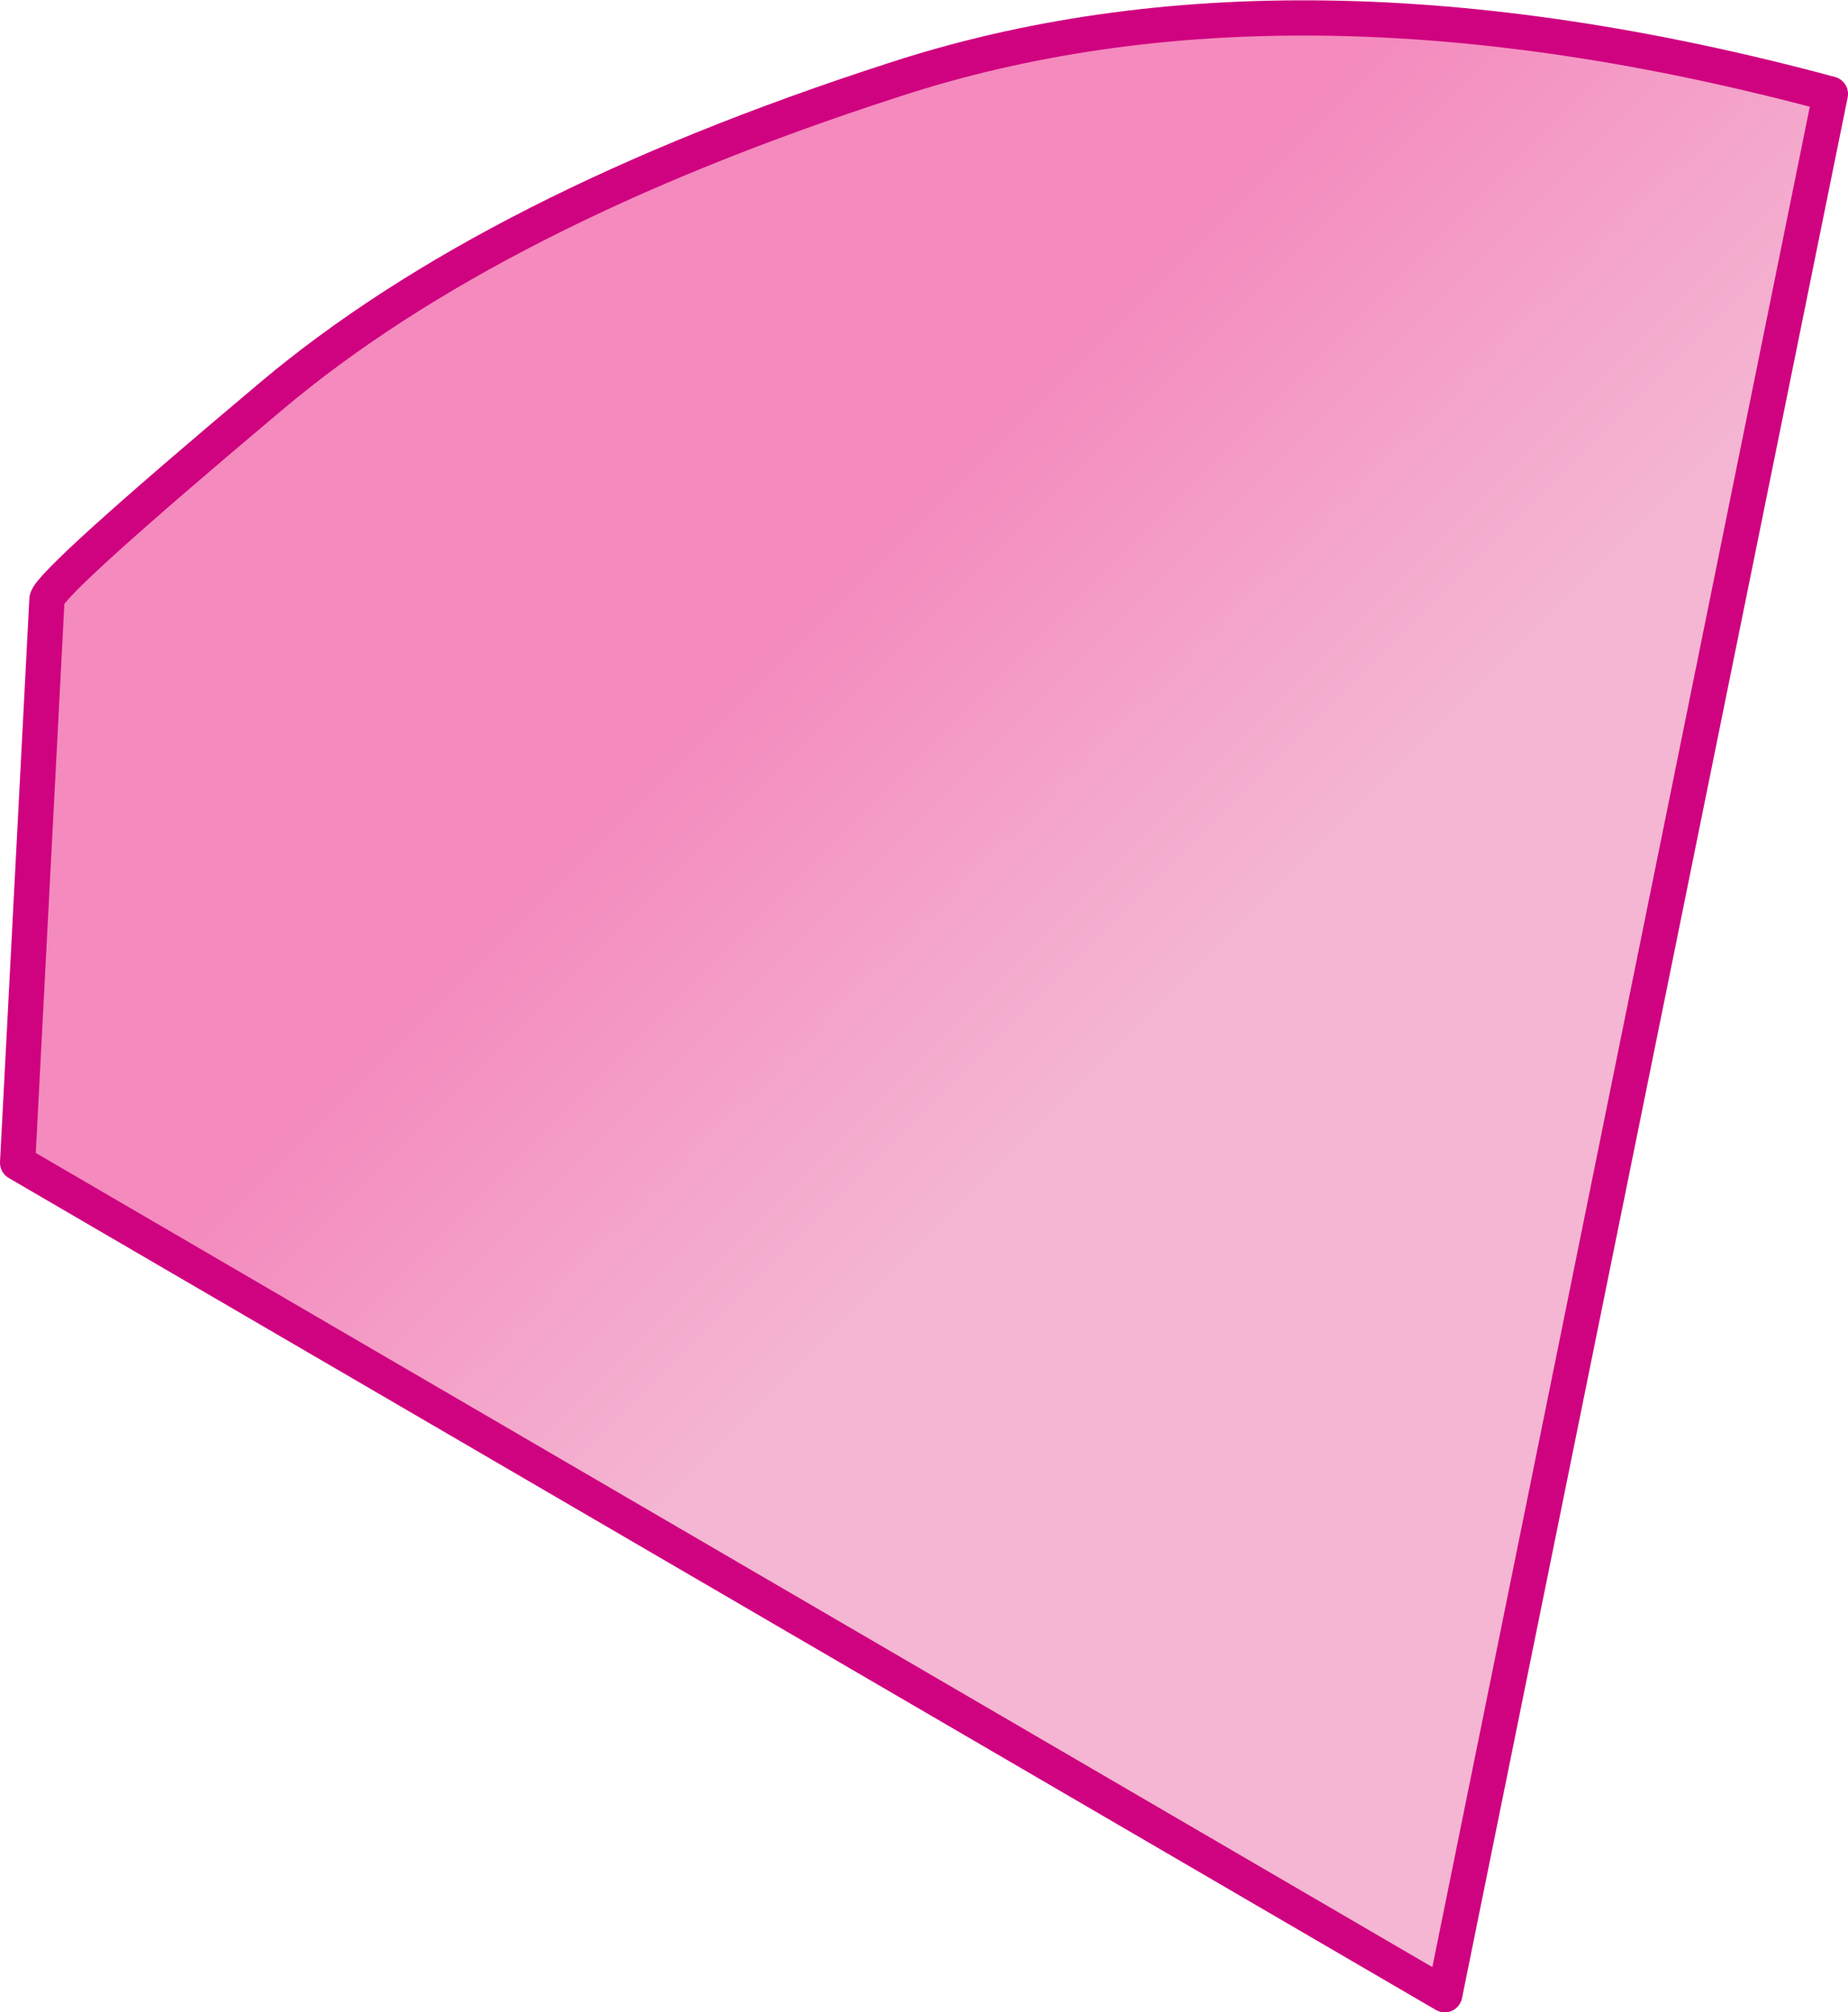
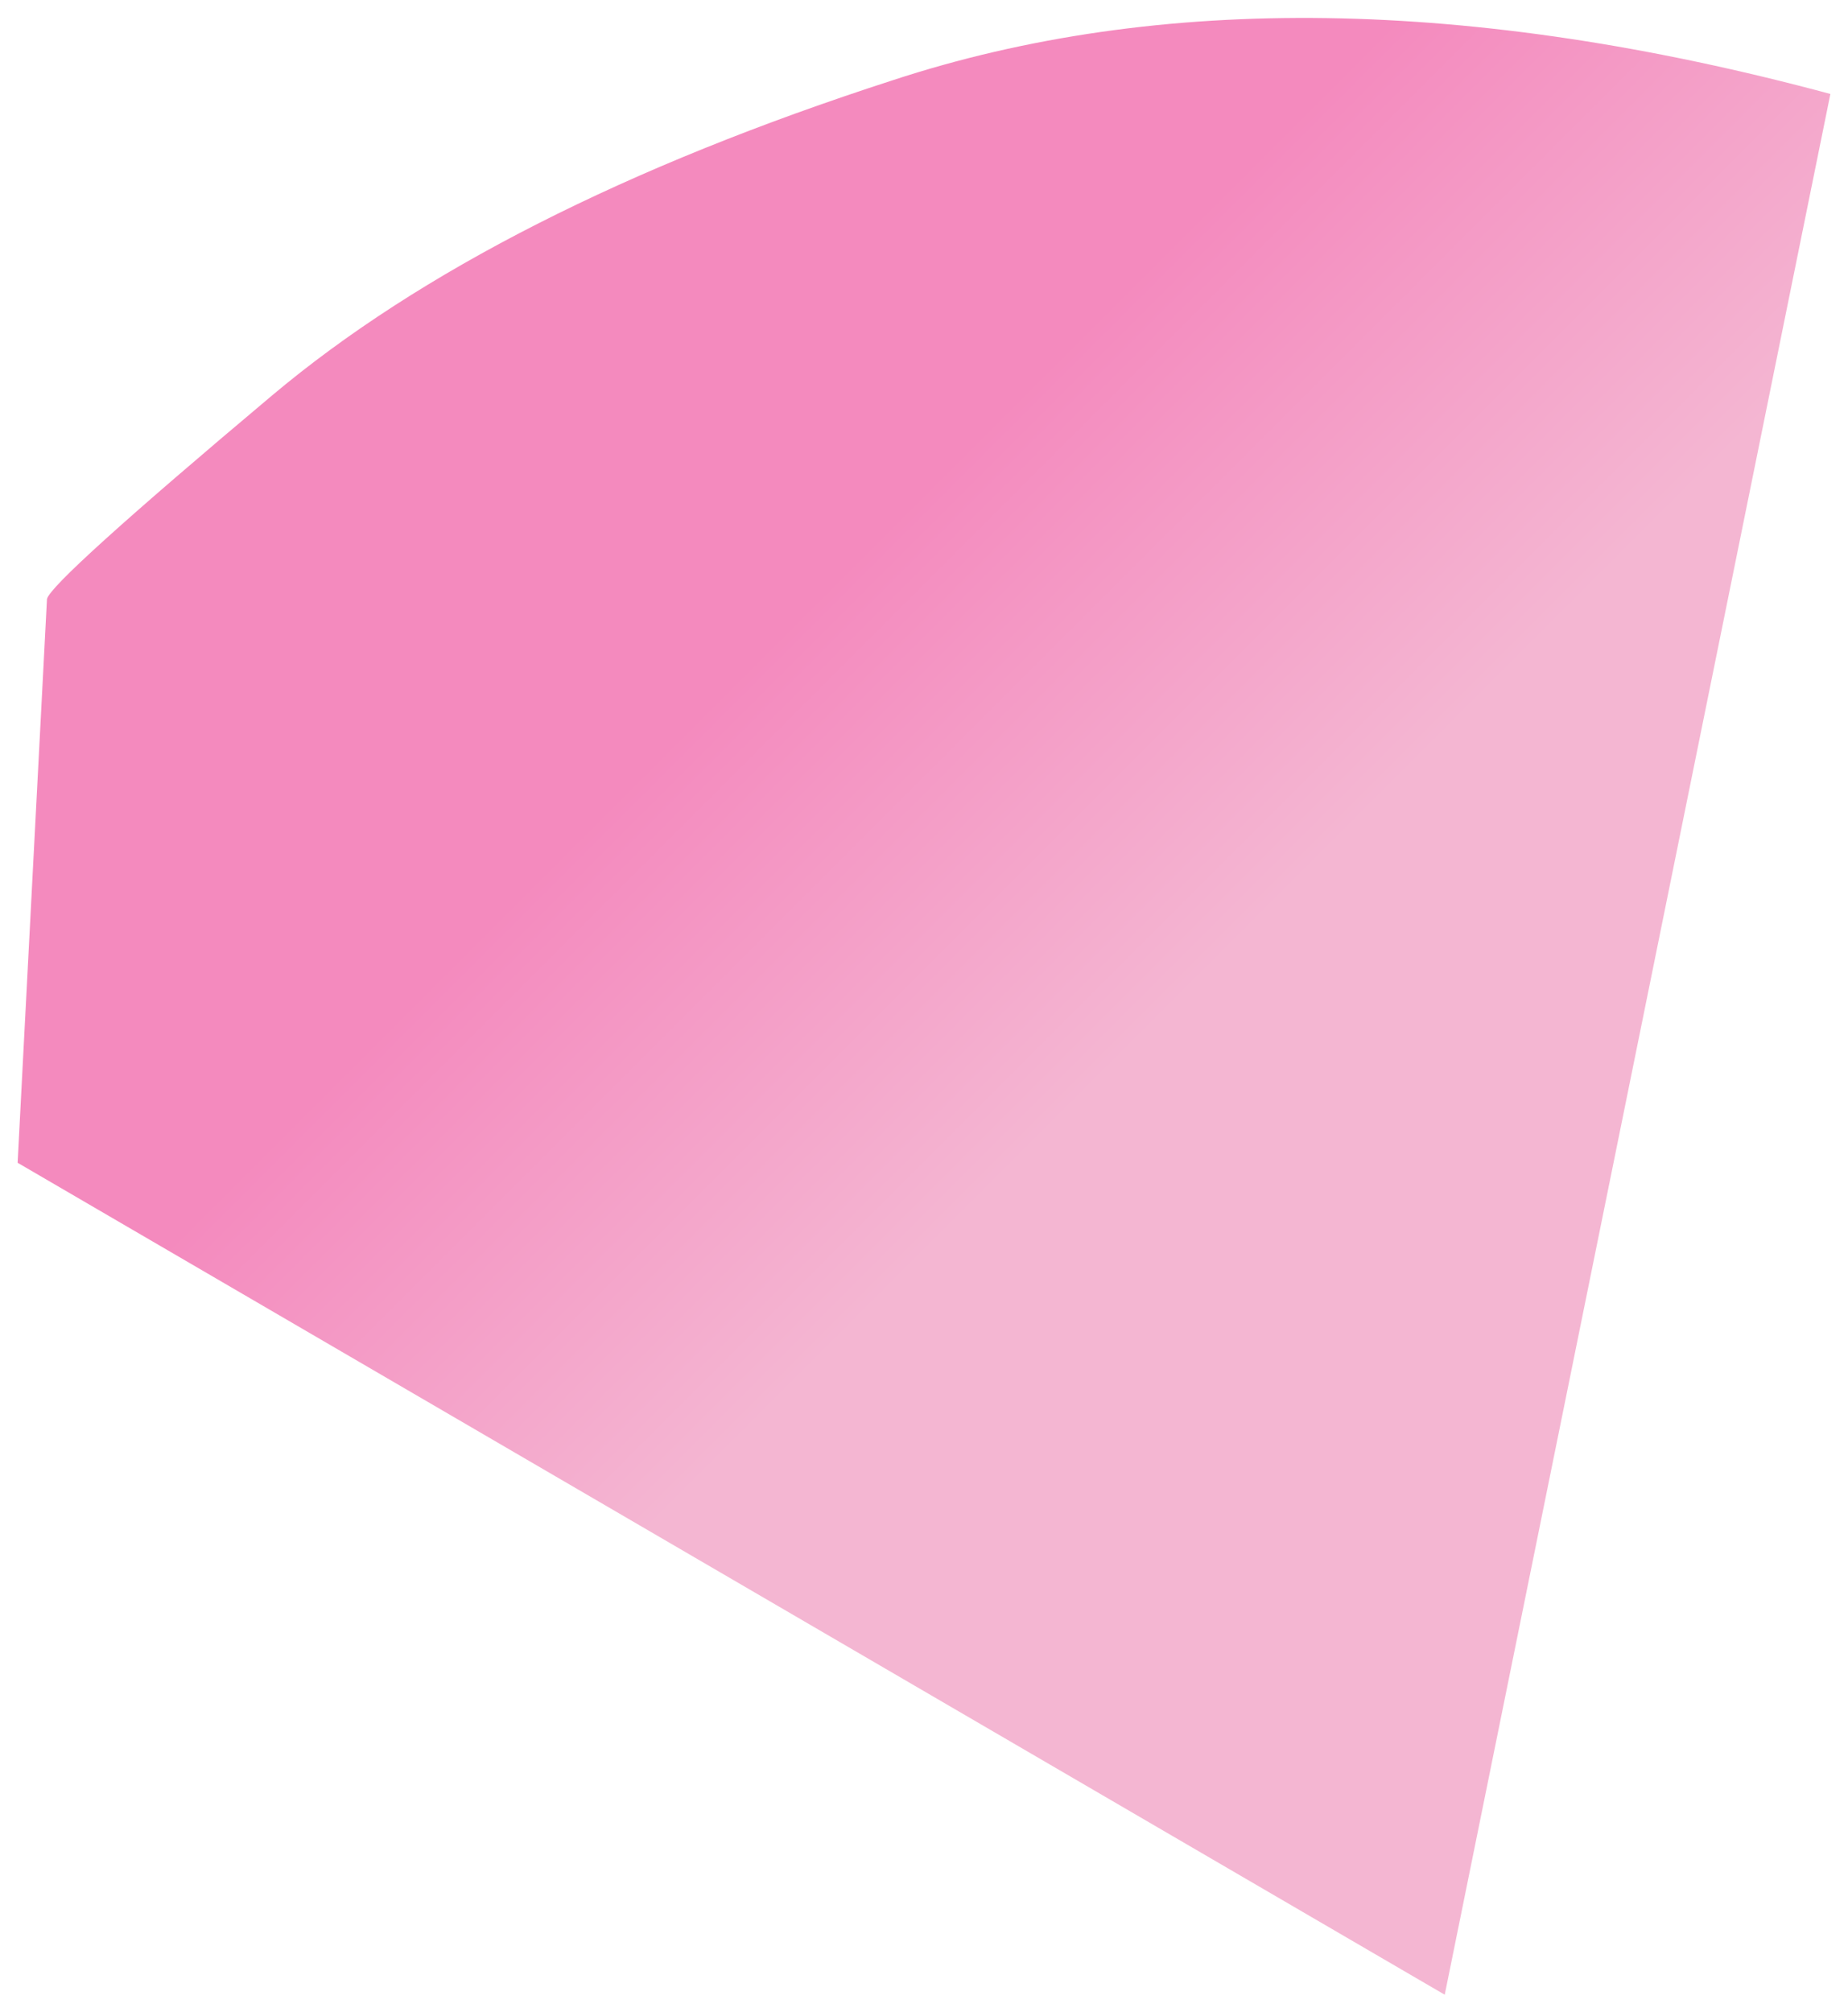
<svg xmlns="http://www.w3.org/2000/svg" height="51.4px" width="47.2px">
  <g transform="matrix(1.0, 0.0, 0.0, 1.0, 0.0, 75.45)">
    <path d="M1.2 -60.15 Q1.3 -60.6 6.95 -65.35 12.6 -70.1 22.8 -73.4 33.0 -76.75 46.75 -73.05 L36.9 -24.5 0.45 -45.75 1.2 -60.15" fill="url(#gradient0)" fill-rule="evenodd" stroke="none" />
-     <path d="M1.2 -60.15 Q1.3 -60.6 6.95 -65.35 12.6 -70.1 22.8 -73.4 33.0 -76.75 46.75 -73.05 L36.9 -24.5 0.45 -45.75 1.2 -60.15 Z" fill="none" stroke="#cf027f" stroke-linecap="round" stroke-linejoin="round" stroke-width="0.9" />
  </g>
  <defs>
    <linearGradient gradientTransform="matrix(-0.006, -0.006, -0.006, 0.006, 40.3, -69.85)" gradientUnits="userSpaceOnUse" id="gradient0" spreadMethod="pad" x1="-819.2" x2="819.2">
      <stop offset="0.0" stop-color="#f4b6d2" />
      <stop offset="1.0" stop-color="#f48abe" />
    </linearGradient>
  </defs>
</svg>